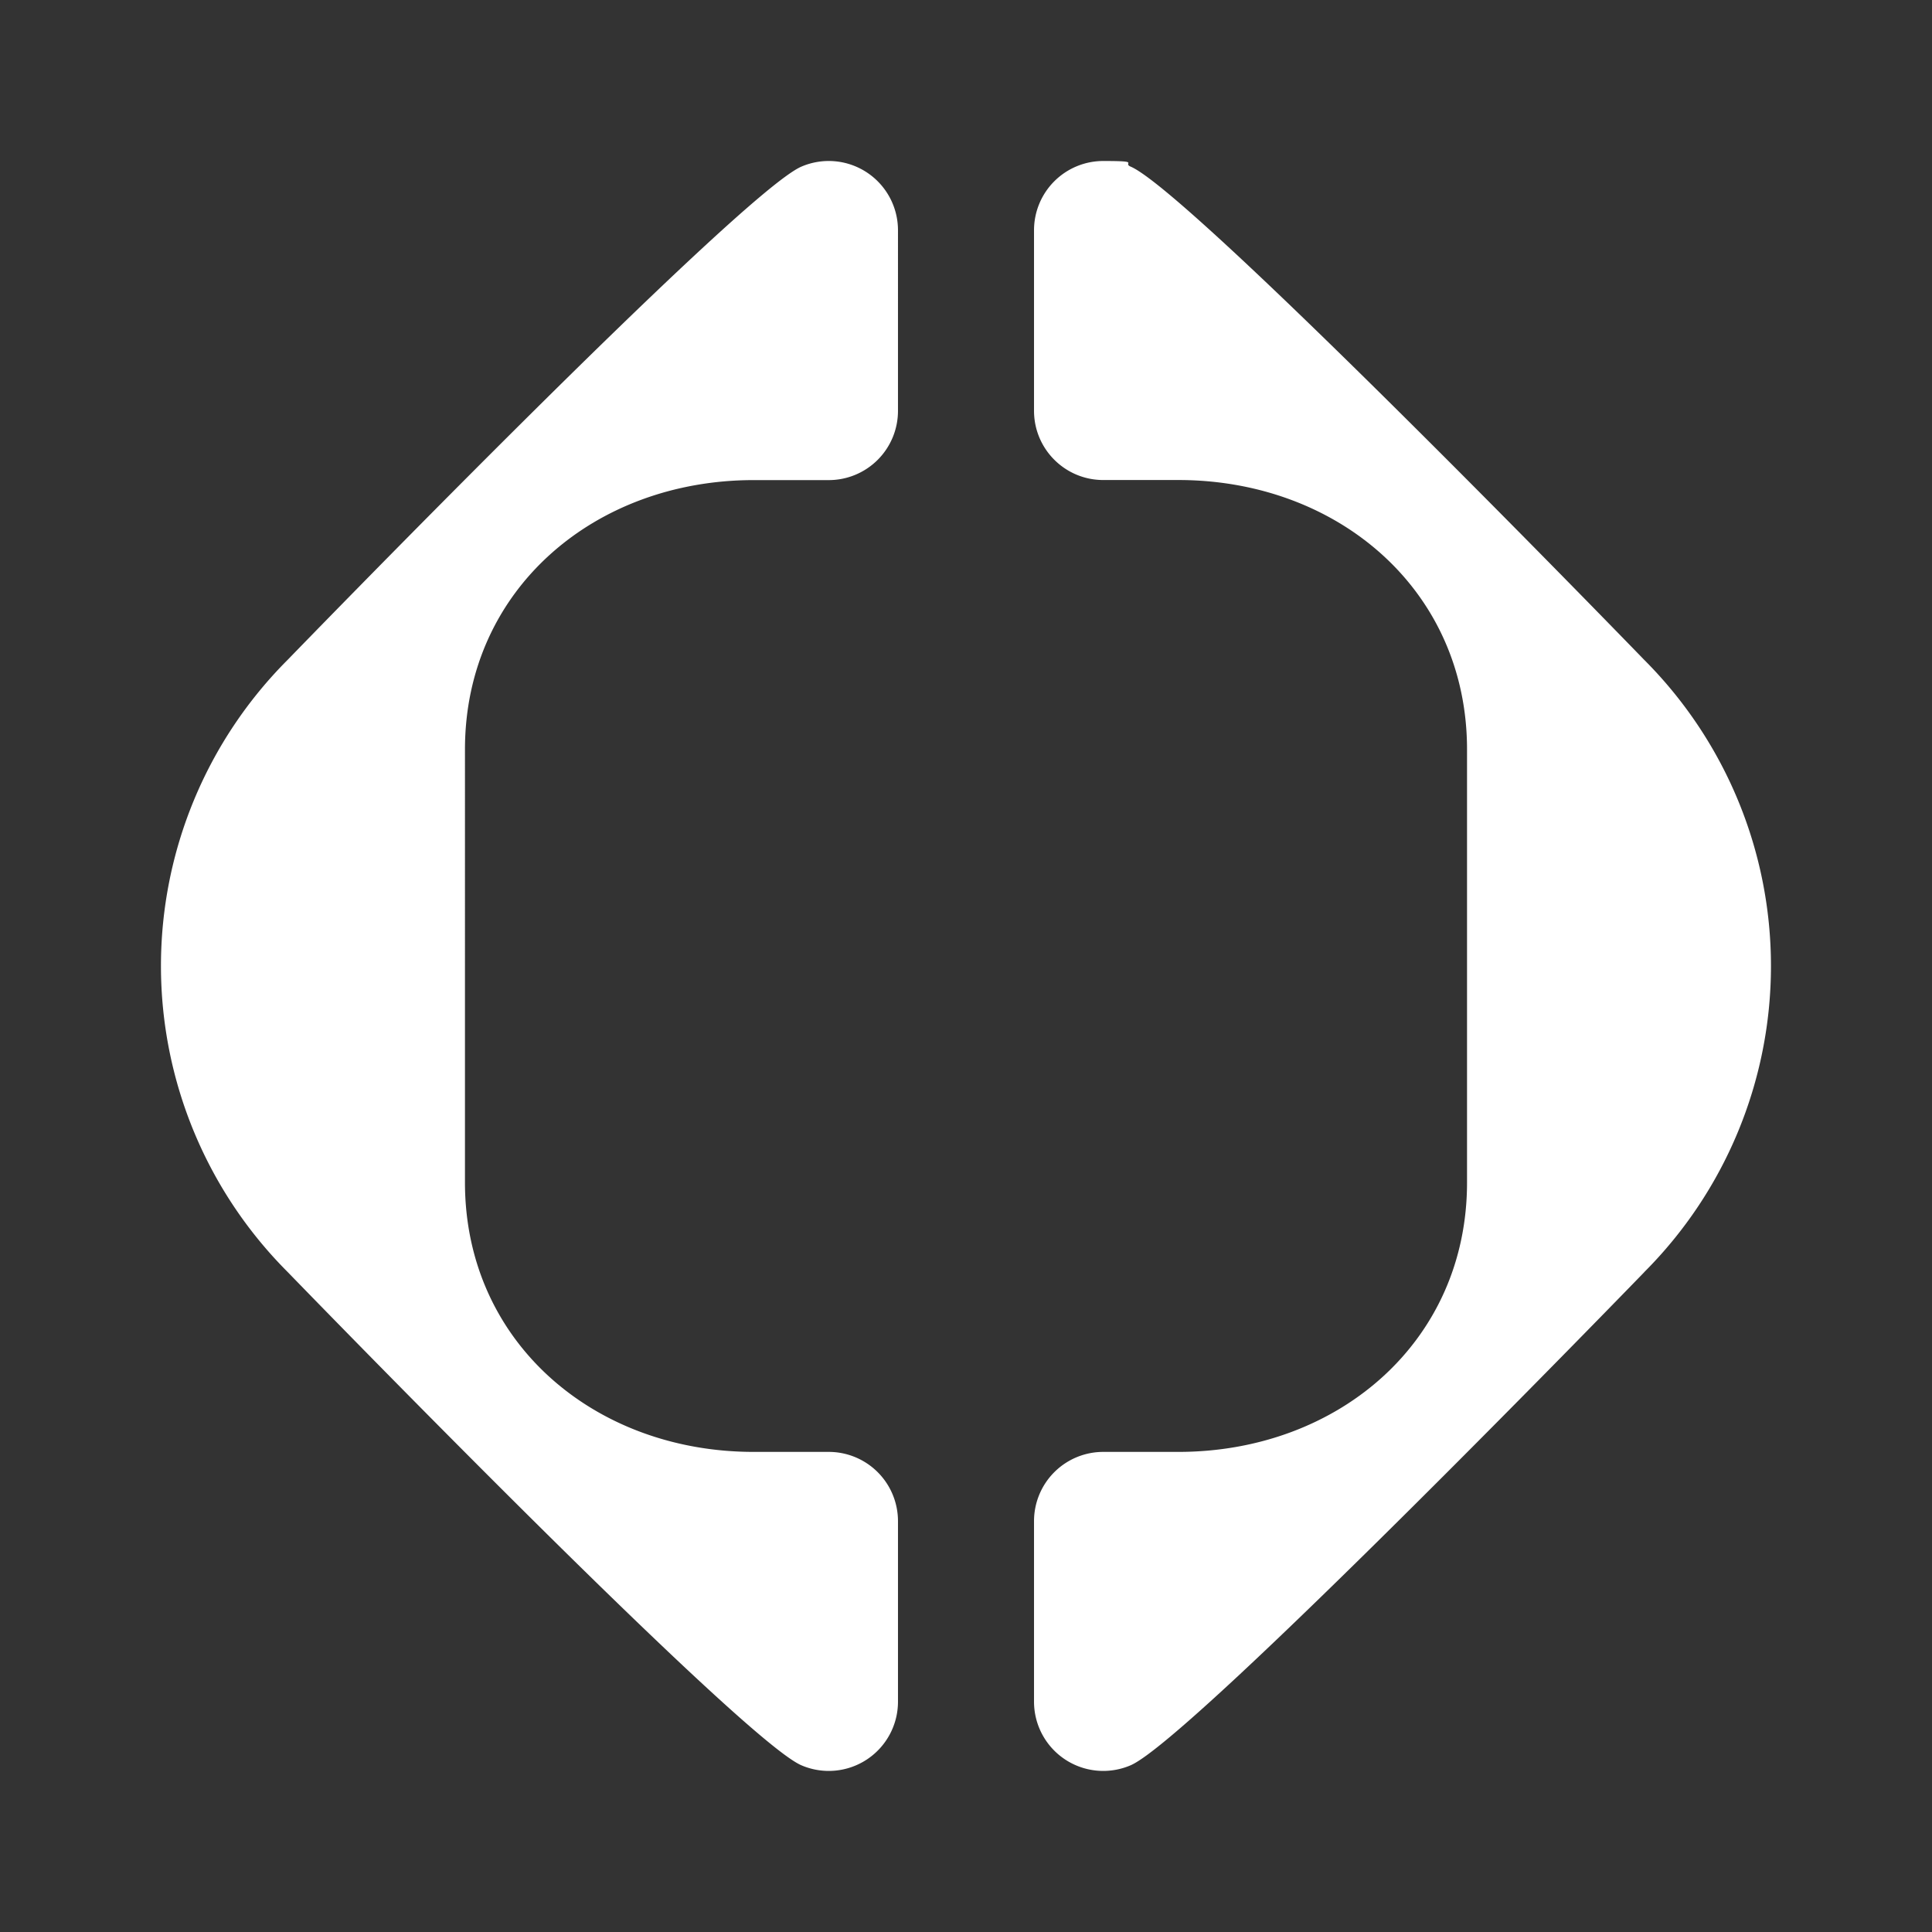
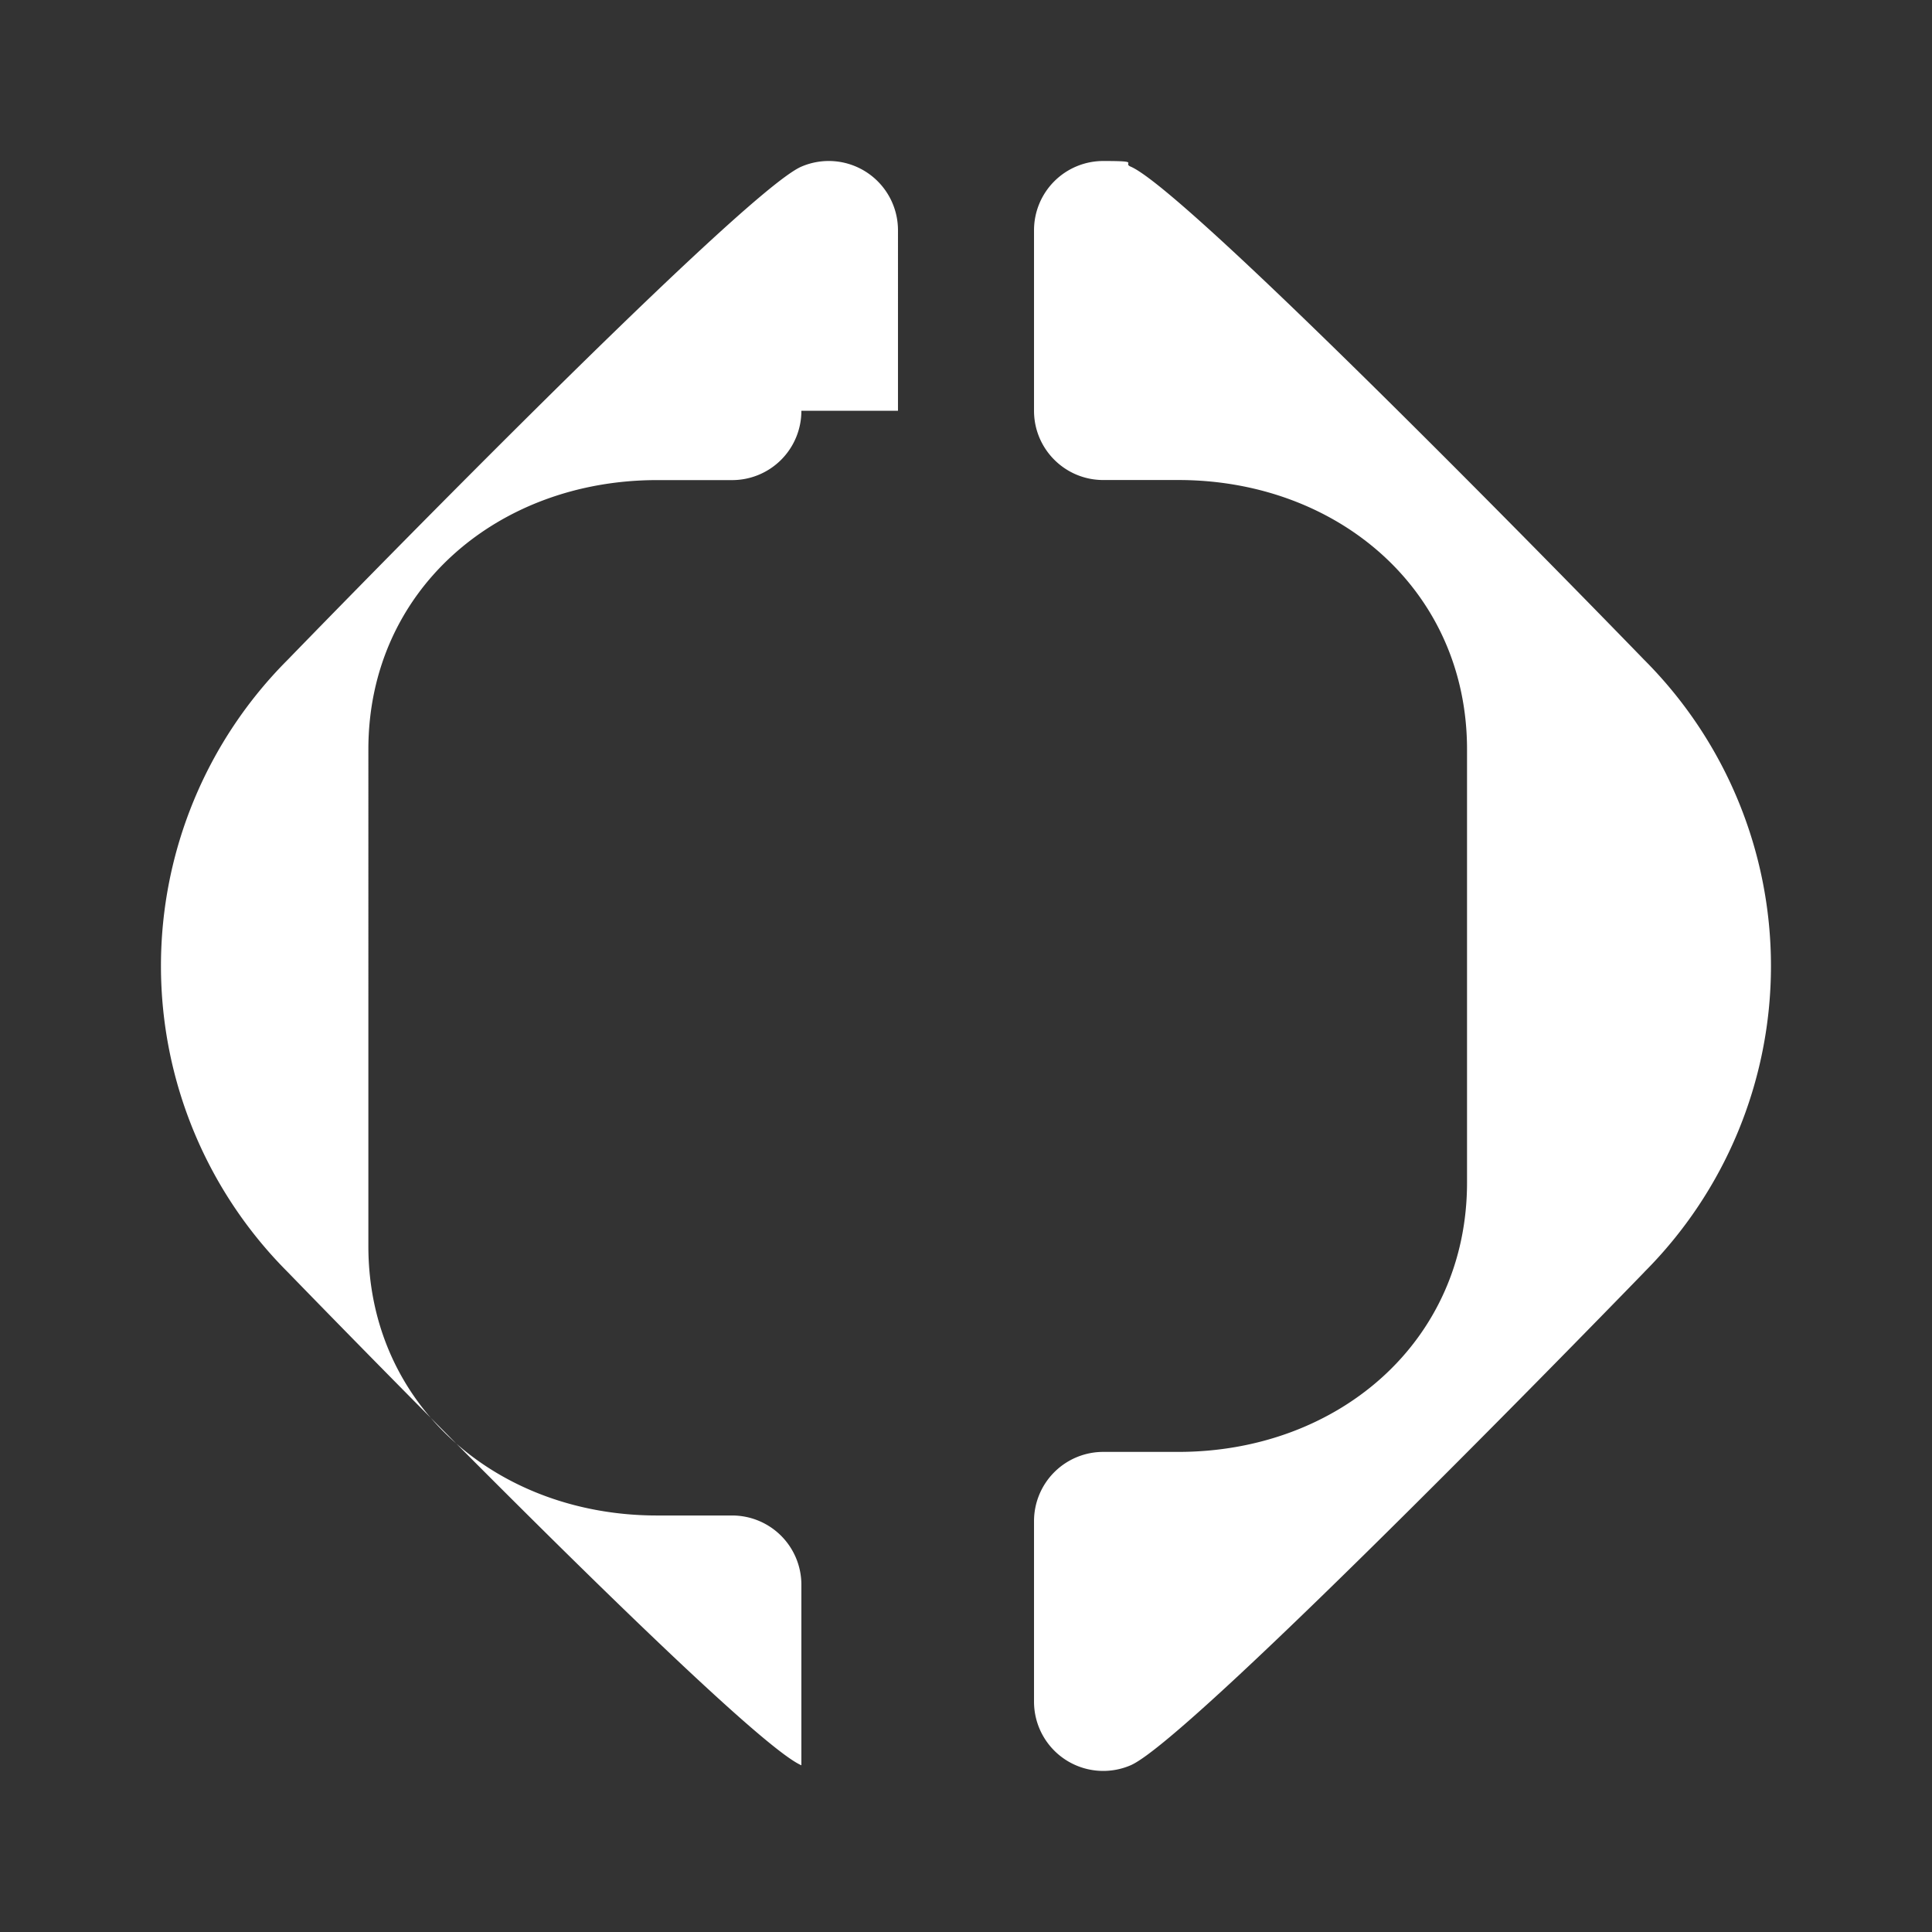
<svg xmlns="http://www.w3.org/2000/svg" width="24" height="24" fill="none" viewBox="0 0 24 24">
  <rect x="0" y="0" width="24" height="24" fill="#333333" stroke="none" />
-   <path fill="#fff" fill-rule="evenodd" d="M20.424 15.804a5.38 5.38 0 0 0 0-7.608S14.81 2.399 14.046 2.07c-.036-.015-.033-.028-.03-.039.004-.02.007-.031-.31-.031a.86.86 0 0 0-.861.86v2.243c0 .475.385.86.86.86h.933c1.98 0 3.586 1.366 3.586 3.347v5.38c0 1.98-1.605 3.346-3.586 3.346h-.933a.86.86 0 0 0-.86.861v2.242a.86.86 0 0 0 1.2.79c.765-.328 6.38-6.125 6.38-6.125m-9.27-10.701V2.86a.86.86 0 0 0-1.2-.79c-.765.329-6.38 6.125-6.38 6.125a5.38 5.38 0 0 0 0 7.608s5.615 5.797 6.38 6.126a.86.86 0 0 0 1.2-.79v-2.243a.86.86 0 0 0-.86-.86h-.933c-1.98 0-3.586-1.366-3.586-3.347V9.31c0-1.98 1.605-3.346 3.586-3.346h.933a.86.86 0 0 0 .86-.861" clip-rule="evenodd" />
+   <path fill="#fff" fill-rule="evenodd" d="M20.424 15.804a5.38 5.38 0 0 0 0-7.608S14.81 2.399 14.046 2.07c-.036-.015-.033-.028-.03-.039.004-.02.007-.031-.31-.031a.86.86 0 0 0-.861.86v2.243c0 .475.385.86.86.86h.933c1.98 0 3.586 1.366 3.586 3.347v5.38c0 1.98-1.605 3.346-3.586 3.346h-.933a.86.86 0 0 0-.86.861v2.242a.86.86 0 0 0 1.2.79c.765-.328 6.38-6.125 6.38-6.125m-9.27-10.701V2.86a.86.86 0 0 0-1.2-.79c-.765.329-6.38 6.125-6.38 6.125a5.38 5.38 0 0 0 0 7.608s5.615 5.797 6.38 6.126v-2.243a.86.86 0 0 0-.86-.86h-.933c-1.98 0-3.586-1.366-3.586-3.347V9.31c0-1.98 1.605-3.346 3.586-3.346h.933a.86.86 0 0 0 .86-.861" clip-rule="evenodd" />
</svg>